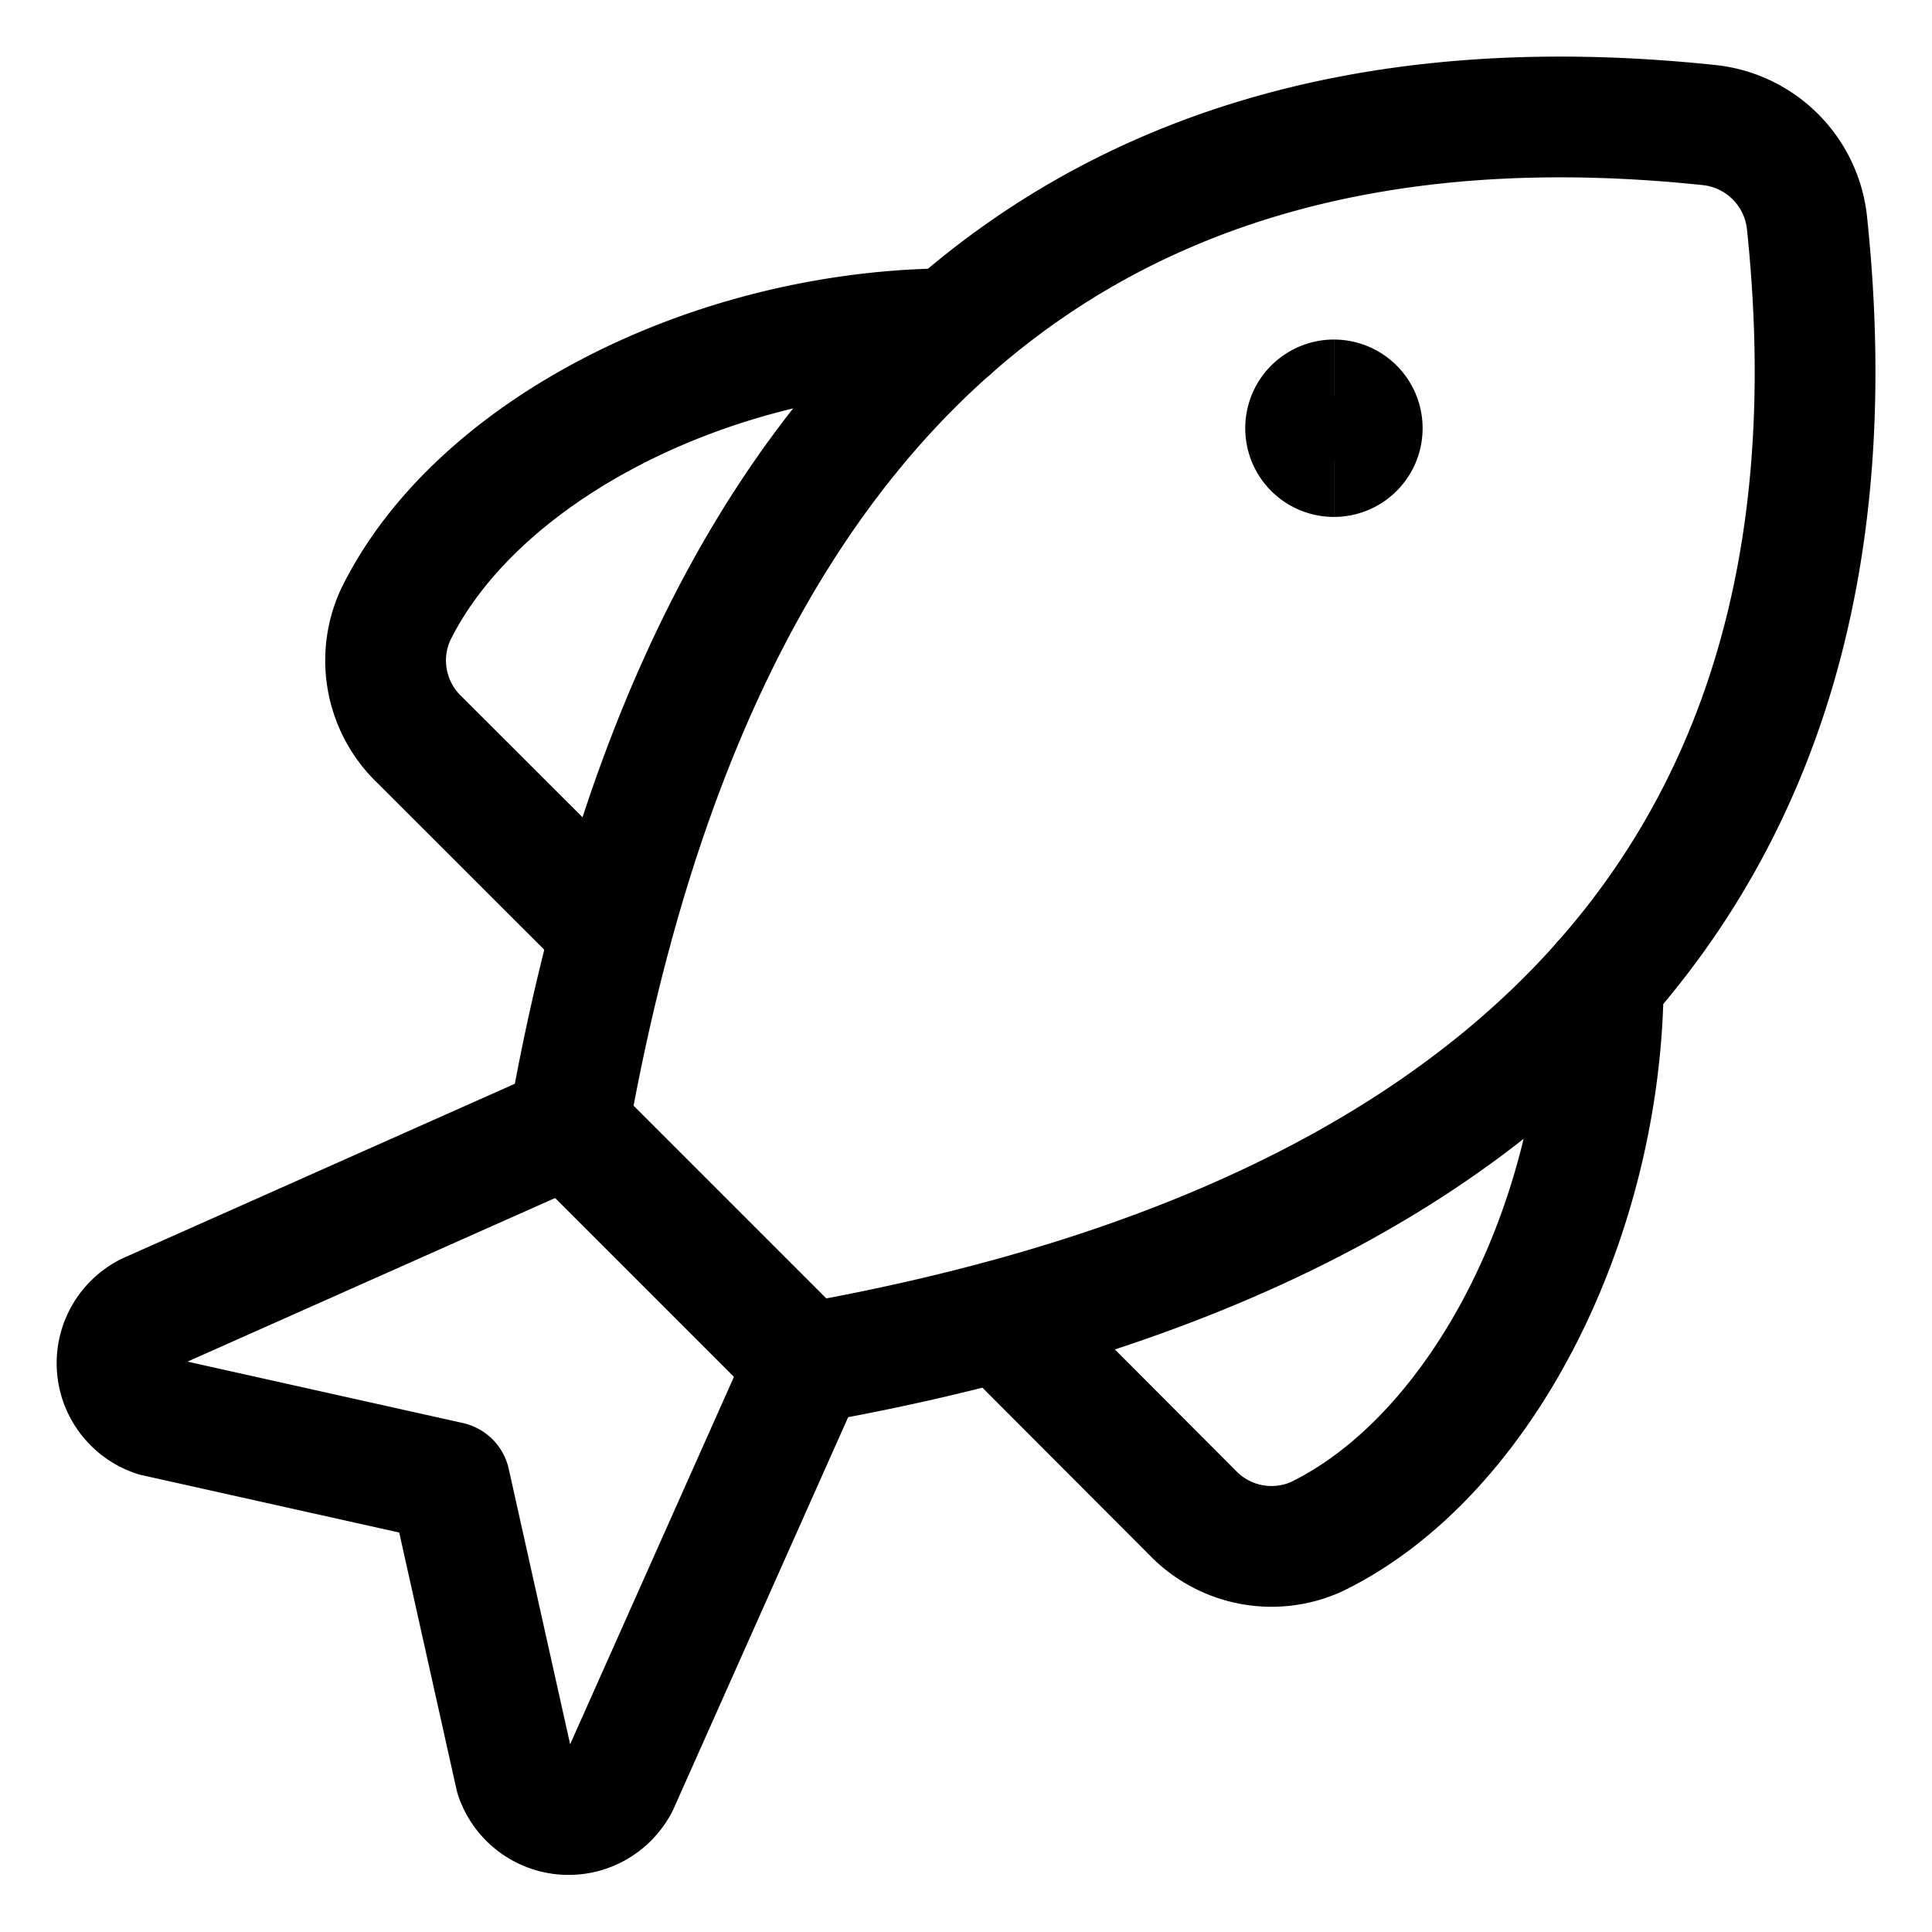
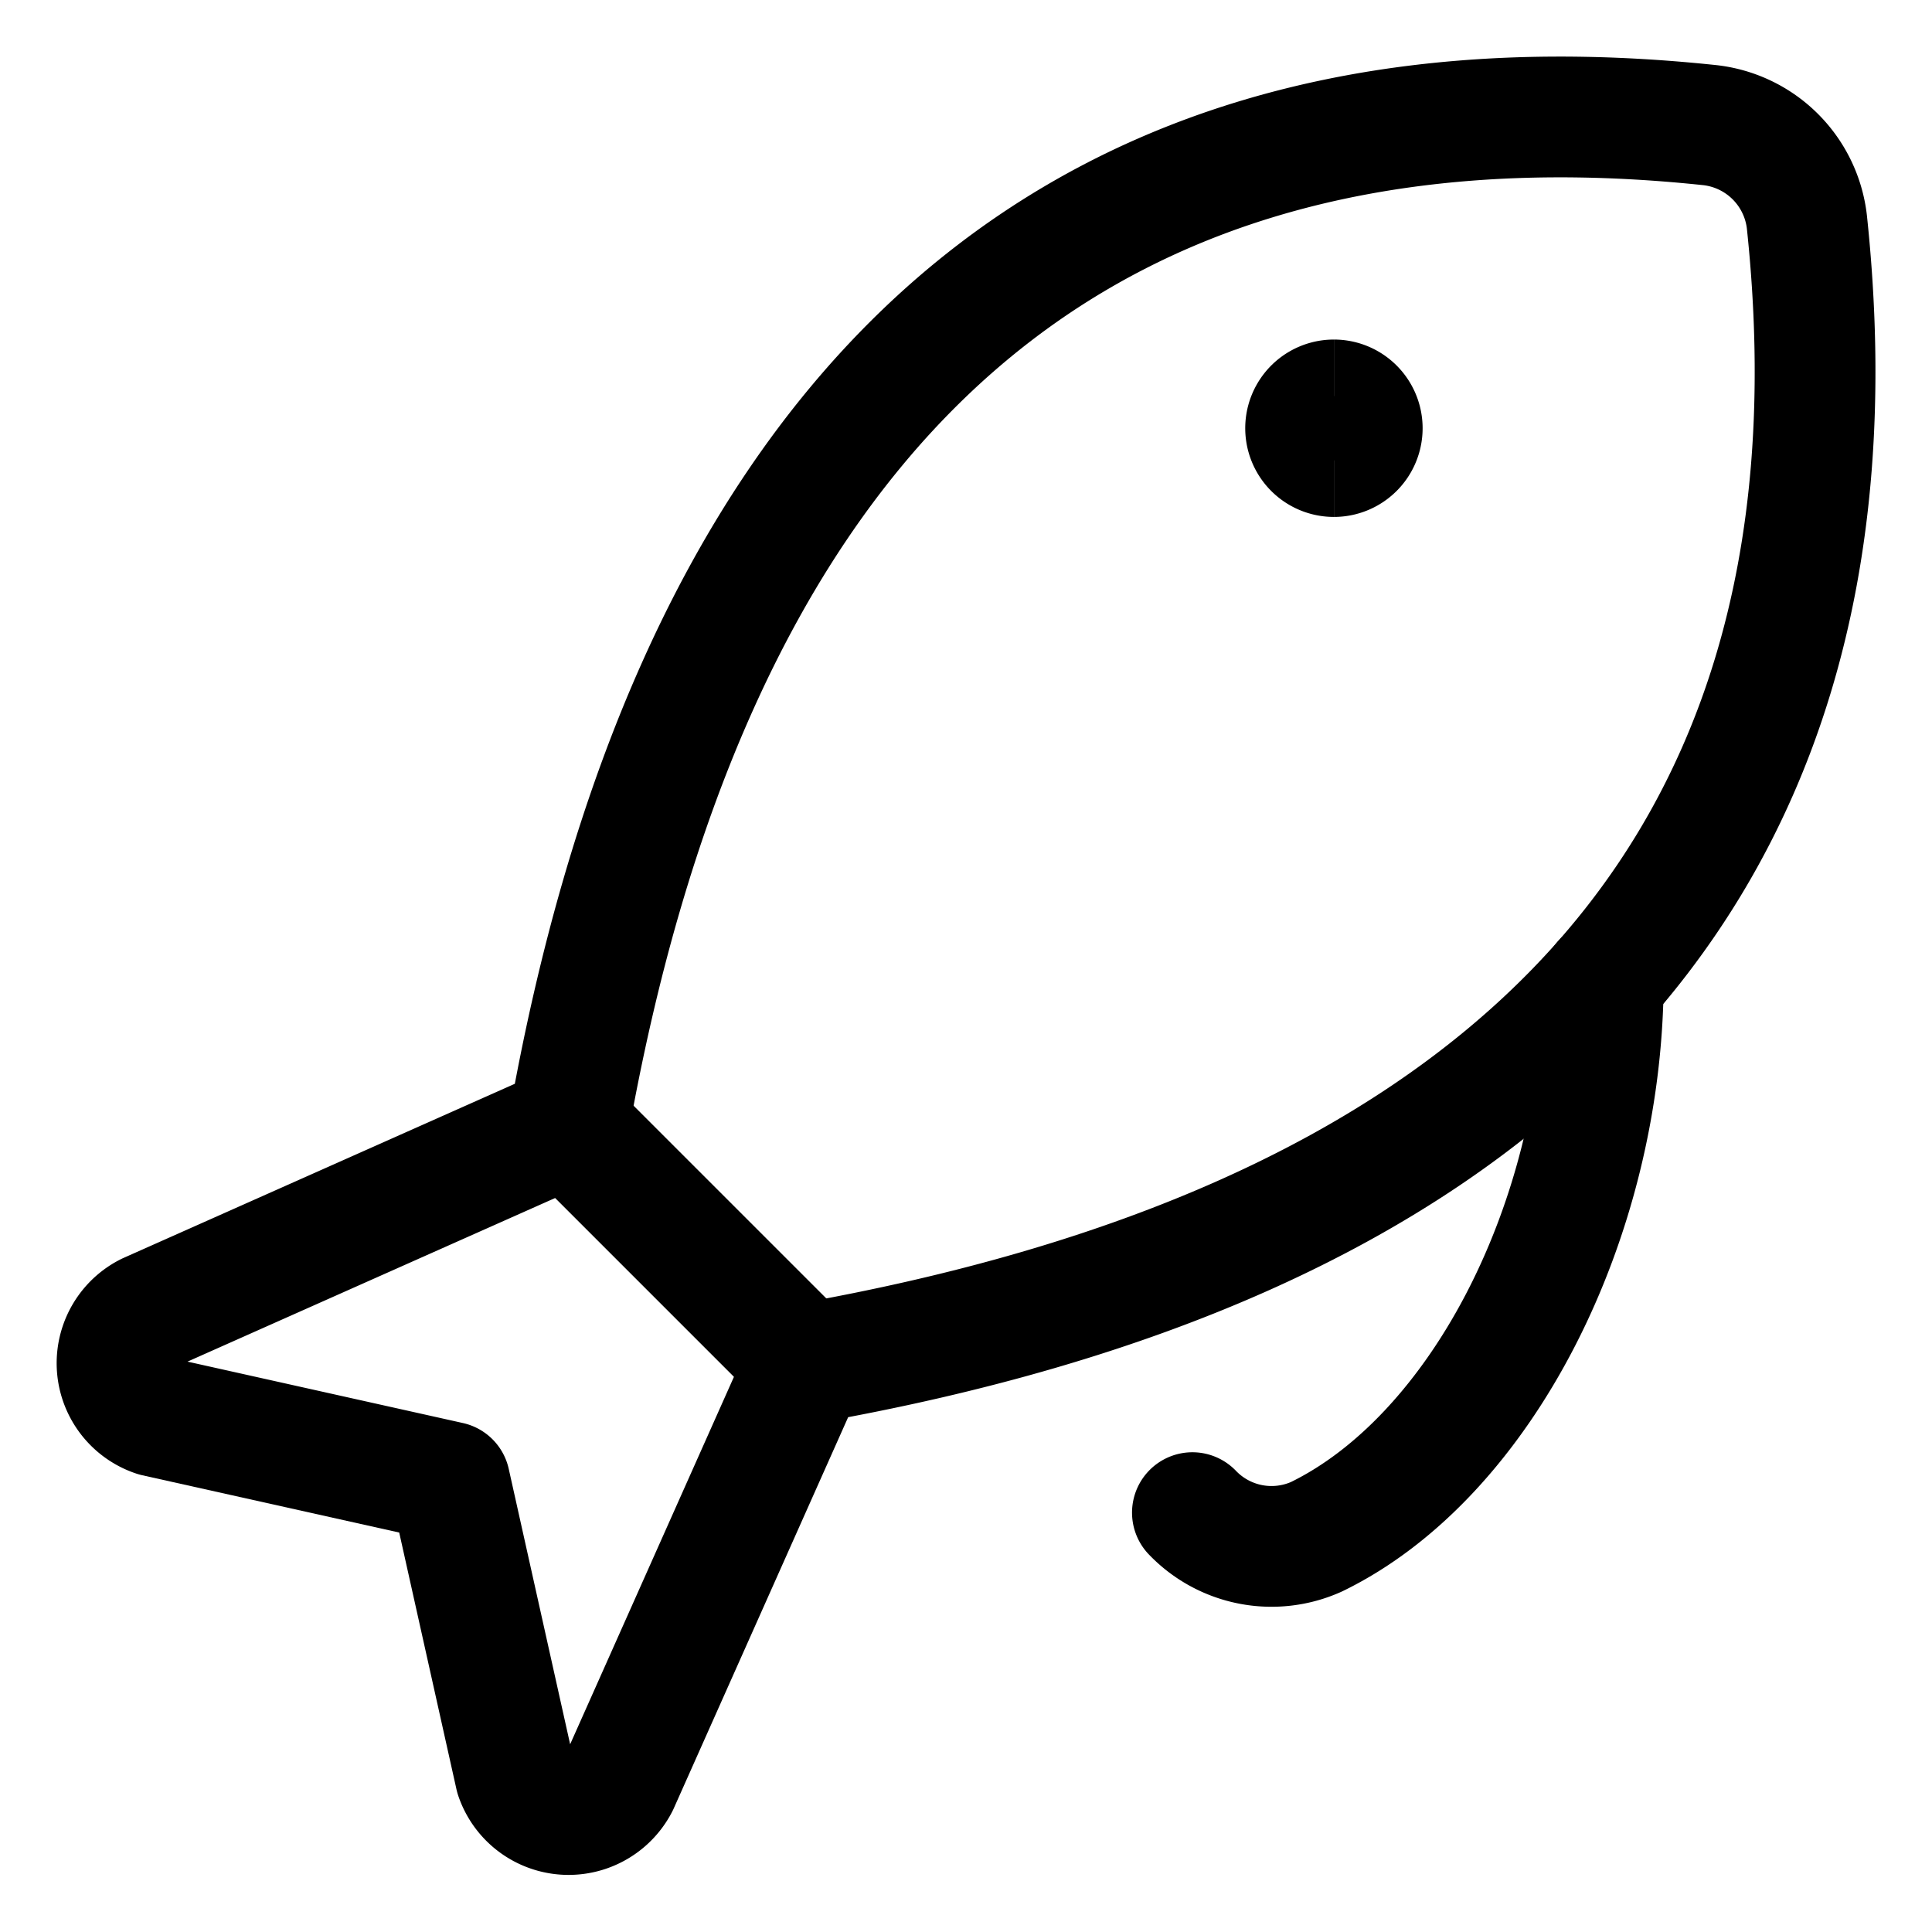
<svg xmlns="http://www.w3.org/2000/svg" fill="none" viewBox="-1 -1 32 32" id="Seafood-Fish--Streamline-Streamline-3.0" height="32" width="32">
  <desc>
    Seafood Fish Streamline Icon: https://streamlinehq.com
  </desc>
-   <path stroke="currentColor" stroke-linecap="round" stroke-linejoin="round" d="M14.75 4.444c-3.966 0.02 -7.875 2.024 -9.203 4.75A1.815 1.815 0 0 0 5.946 11.25L9.125 14.426" stroke-width="2" />
  <path stroke="currentColor" stroke-linecap="round" stroke-linejoin="round" d="M12.35 21.584c10.714 -1.891 17.793 -7.416 16.578 -18.906A1.823 1.823 0 0 0 27.323 1.073C15.832 -0.143 10.308 6.935 8.416 17.65L1.45 20.75a0.927 0.927 0 0 0 0.125 1.709l4.875 1.087 1.087 4.875a0.929 0.929 0 0 0 1.709 0.125l3.104 -6.963Z" stroke-width="2" />
-   <path stroke="currentColor" stroke-linecap="round" stroke-linejoin="round" d="M25.556 15.25c-0.02 3.966 -2.024 7.875 -4.75 9.203A1.815 1.815 0 0 1 18.75 24.054L15.578 20.875" stroke-width="2" />
+   <path stroke="currentColor" stroke-linecap="round" stroke-linejoin="round" d="M25.556 15.25c-0.02 3.966 -2.024 7.875 -4.75 9.203A1.815 1.815 0 0 1 18.75 24.054" stroke-width="2" />
  <path stroke="currentColor" stroke-linecap="round" stroke-linejoin="round" d="m8.416 17.65 3.934 3.934" stroke-width="2" />
  <path stroke="currentColor" d="M21.094 6.562a0.469 0.469 0 0 1 0 -0.938" stroke-width="2" />
  <path stroke="currentColor" d="M21.094 6.562a0.469 0.469 0 0 0 0 -0.938" stroke-width="2" />
</svg>